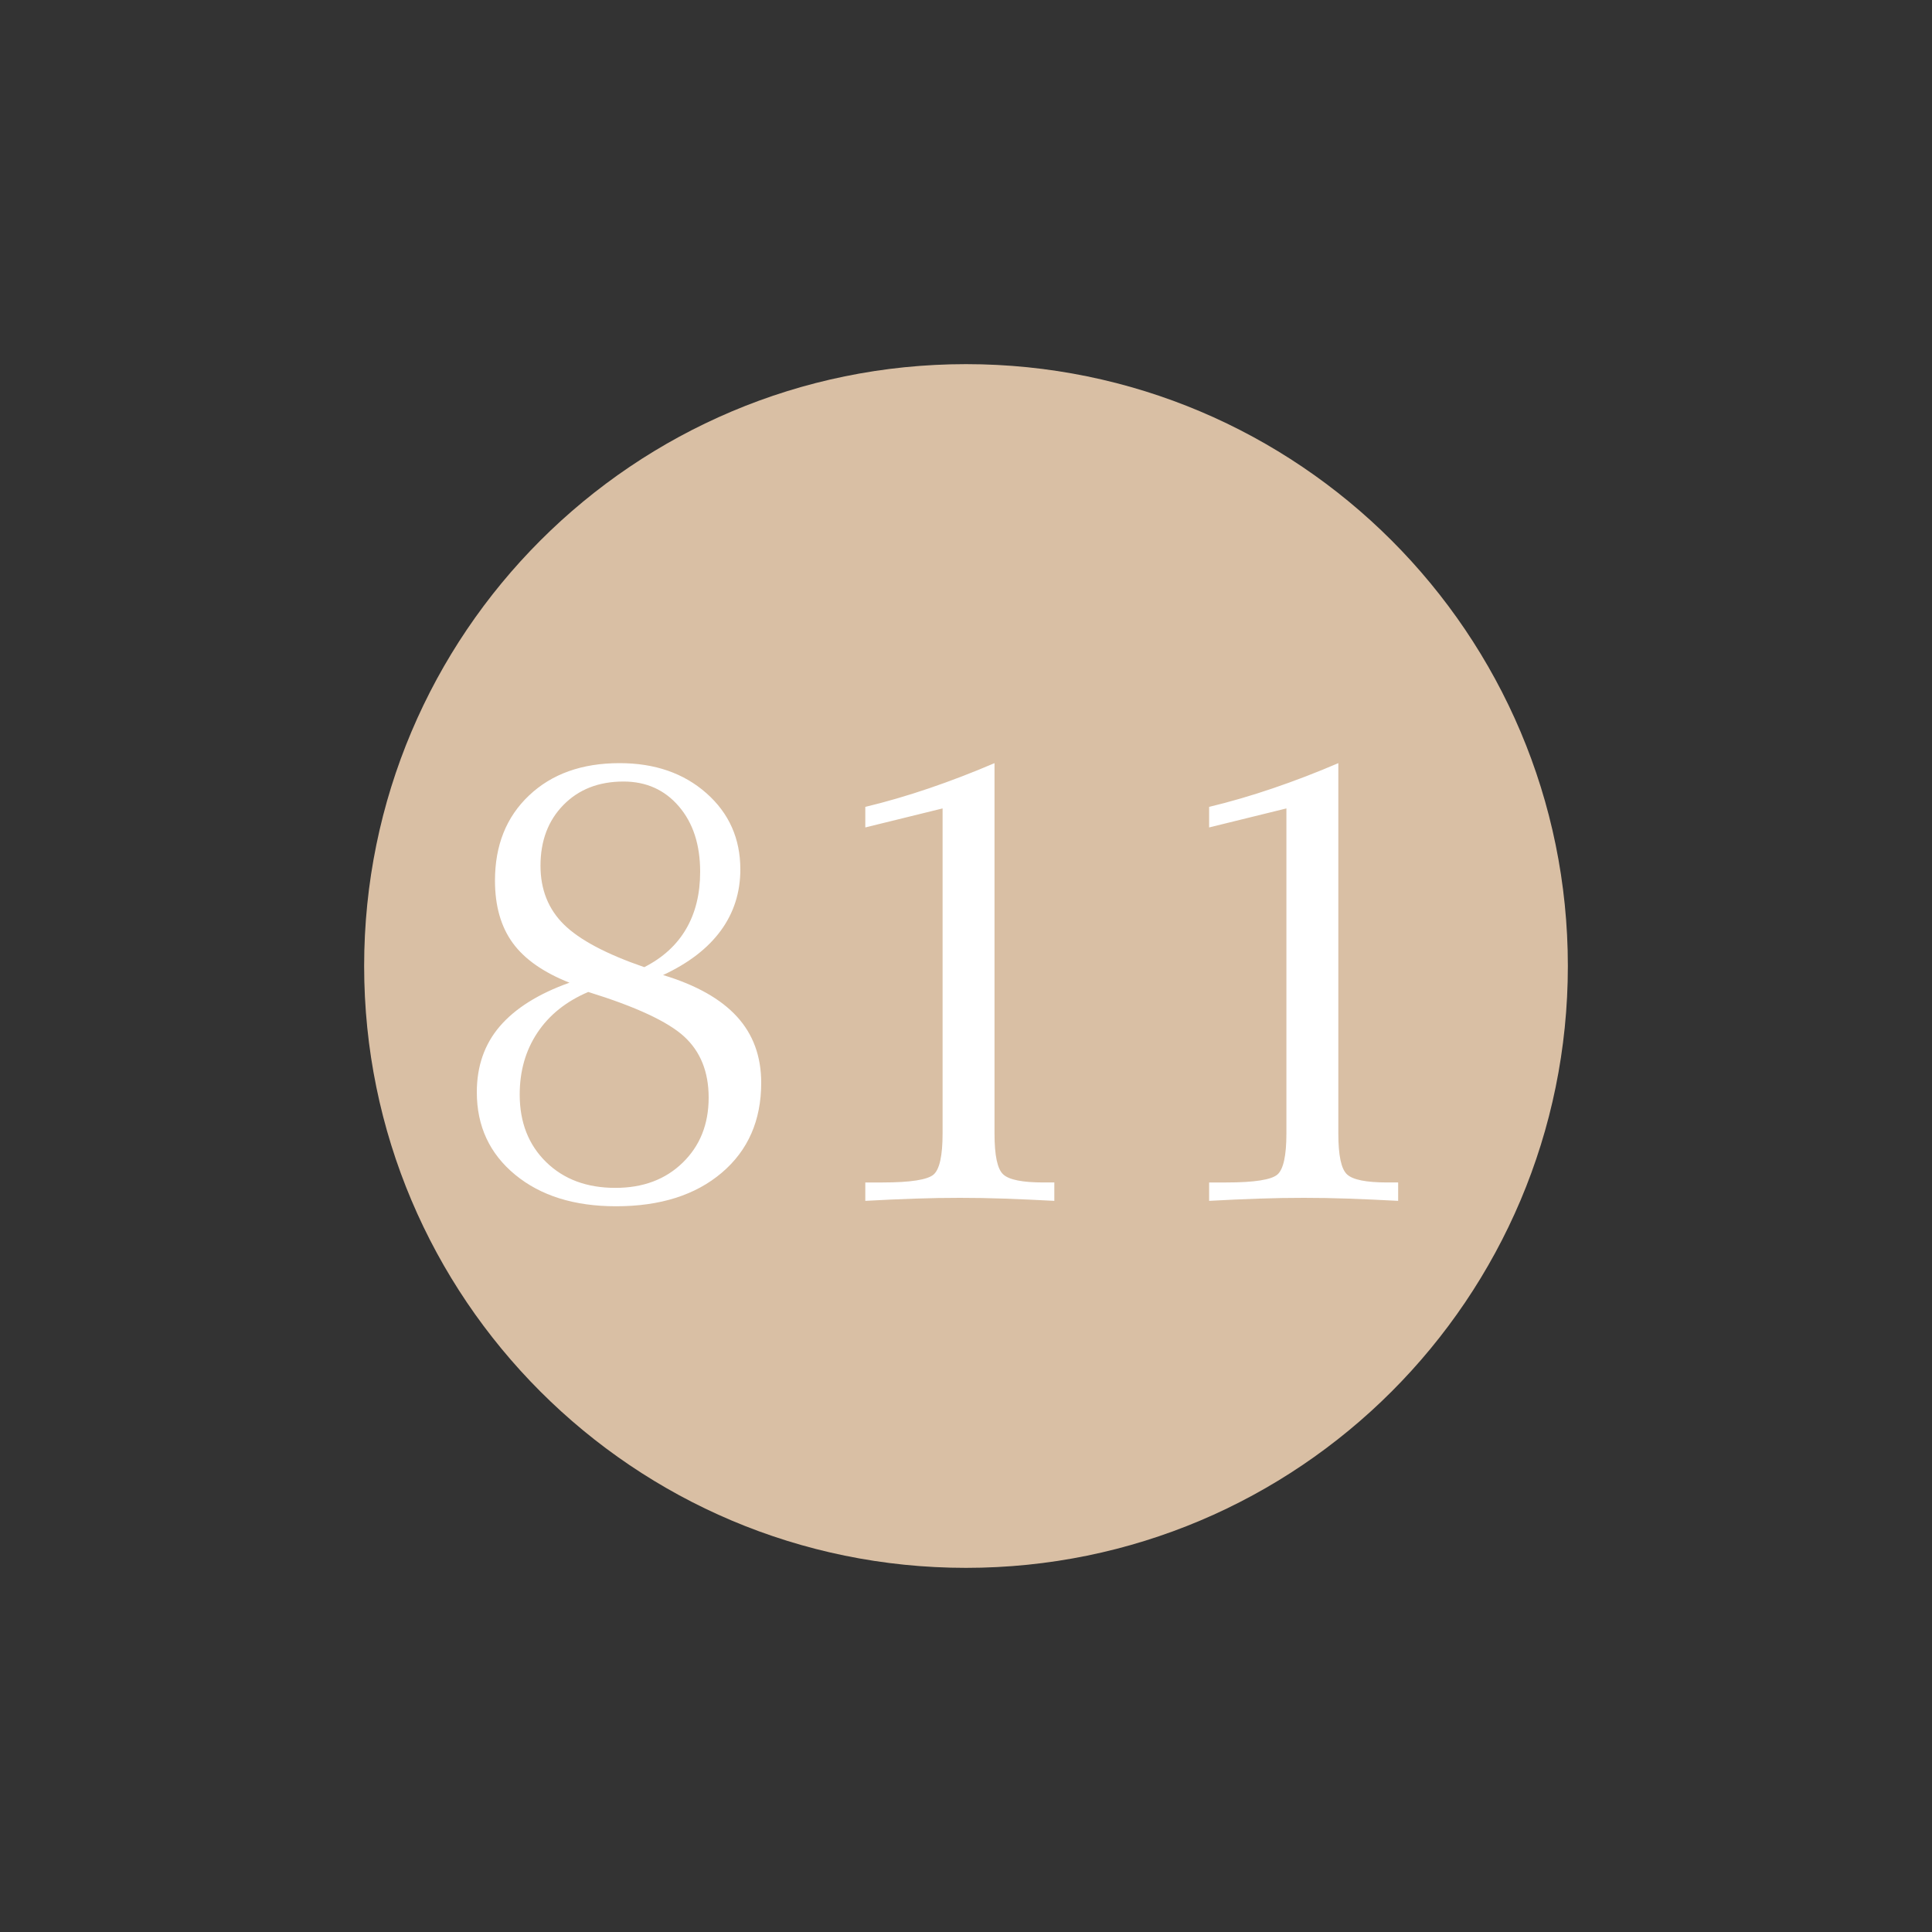
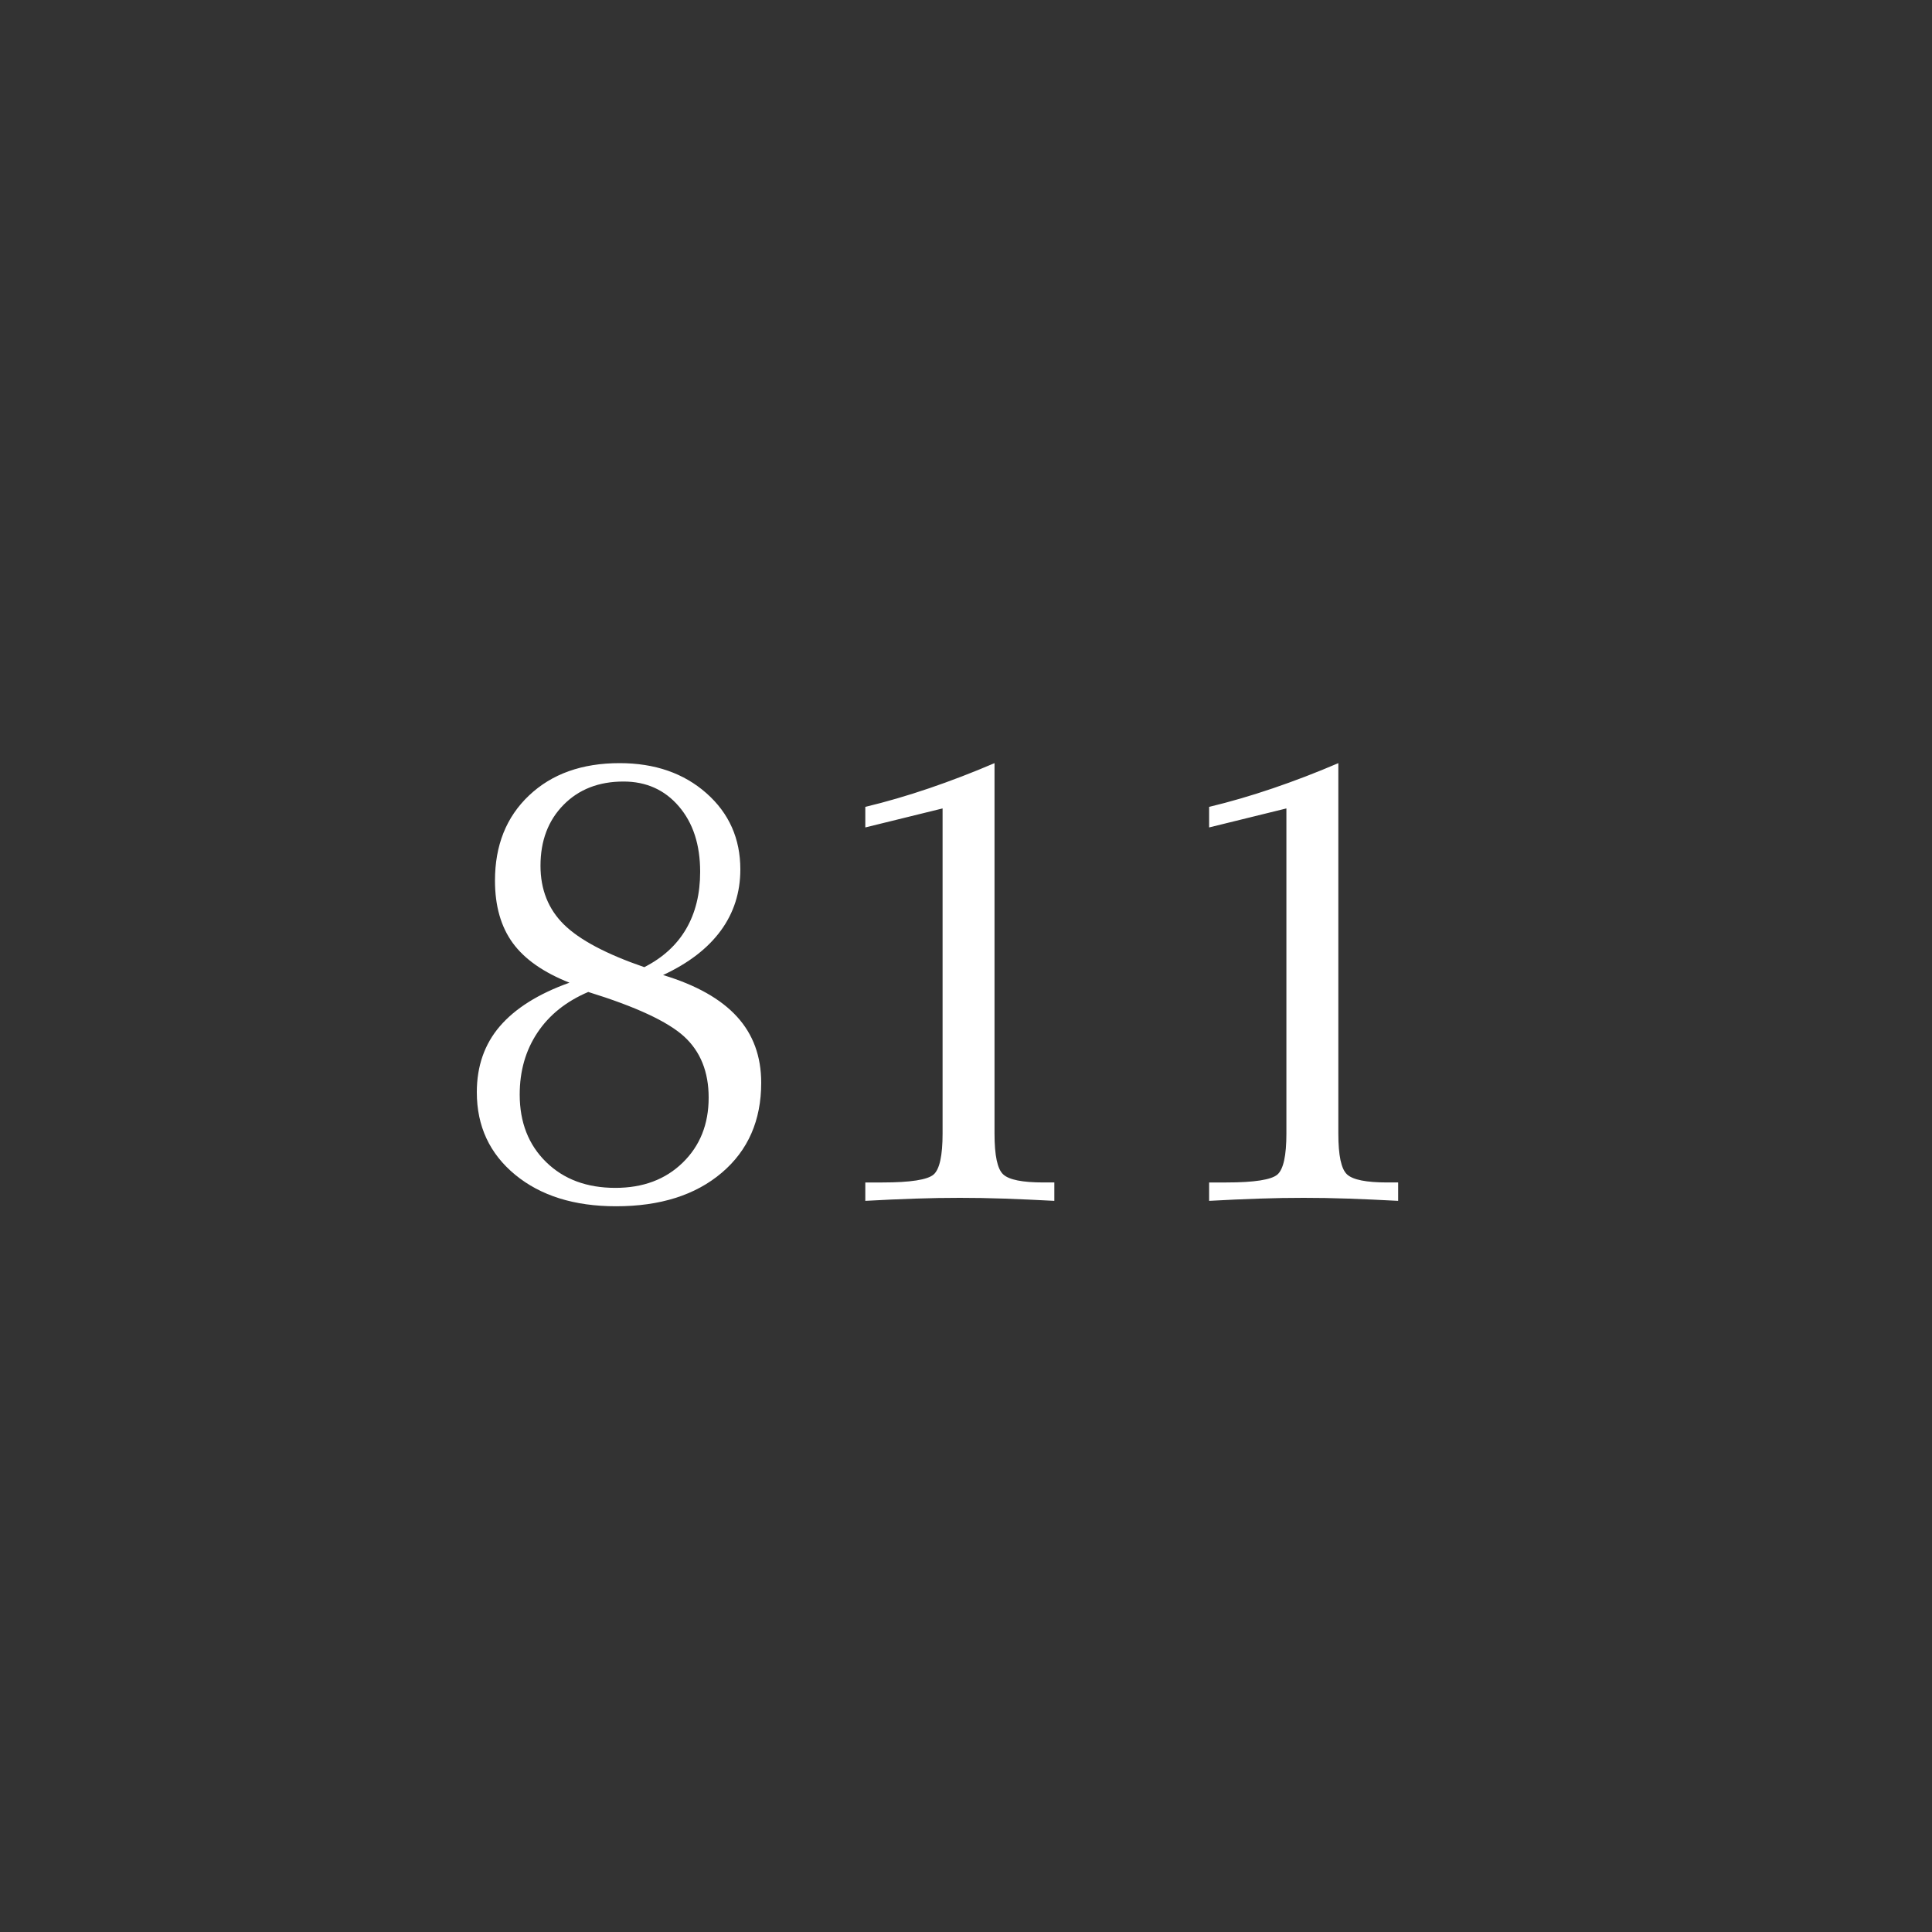
<svg xmlns="http://www.w3.org/2000/svg" version="1.1" id="Ebene_1" x="0px" y="0px" width="25px" height="25px" viewBox="0 0 25 25" enable-background="new 0 0 25 25" xml:space="preserve">
  <rect x="0" y="0" width="25" height="25" fill="#333333" stroke="none" />
  <g>
-     <path fill="#D9BFA4" d="M12.5,4.712c4.301,0,7.788,3.487,7.788,7.788c0,4.301-3.487,7.788-7.788,7.788   c-4.301,0-7.788-3.487-7.788-7.788C4.712,8.199,8.199,4.712,12.5,4.712L12.5,4.712z" />
-     <path fill="#FFFFFF" d="M7.297,11.963c-0.202-0.199-0.303-0.453-0.303-0.76c0-0.323,0.099-0.585,0.297-0.787   s0.457-0.303,0.777-0.303c0.294,0,0.533,0.107,0.717,0.322s0.275,0.497,0.275,0.846c0,0.287-0.061,0.533-0.182,0.74   s-0.301,0.372-0.541,0.494C7.846,12.346,7.499,12.162,7.297,11.963L7.297,11.963z M8.852,13.412   c0.212,0.194,0.318,0.458,0.318,0.791c0,0.344-0.112,0.624-0.336,0.842s-0.514,0.326-0.871,0.326c-0.37,0-0.668-0.111-0.896-0.334   s-0.342-0.514-0.342-0.873c0-0.305,0.076-0.571,0.229-0.801s0.372-0.405,0.658-0.527C8.226,13.026,8.639,13.218,8.852,13.412   L8.852,13.412z M6.467,13.281c-0.198,0.231-0.297,0.516-0.297,0.852c0,0.44,0.166,0.796,0.496,1.068s0.766,0.408,1.305,0.408   c0.573,0,1.029-0.145,1.369-0.434s0.51-0.677,0.51-1.164c0-0.341-0.104-0.626-0.313-0.855S9.01,12.747,8.58,12.617   c0.331-0.154,0.58-0.346,0.748-0.576S9.58,11.547,9.58,11.25c0-0.398-0.146-0.727-0.439-0.986S8.473,9.875,8.018,9.875   c-0.487,0-0.877,0.139-1.172,0.418s-0.441,0.646-0.441,1.102c0,0.328,0.077,0.597,0.23,0.807s0.398,0.381,0.734,0.514   C6.965,12.86,6.665,13.05,6.467,13.281L6.467,13.281z M11.842,15.51c0.2-0.007,0.393-0.01,0.578-0.01   c0.185,0,0.377,0.003,0.578,0.01c0.2,0.007,0.415,0.017,0.645,0.029v-0.238h-0.141c-0.271,0-0.444-0.034-0.52-0.104   c-0.076-0.069-0.113-0.245-0.113-0.529V9.875c-0.287,0.123-0.569,0.231-0.848,0.326s-0.554,0.175-0.824,0.24v0.266l1-0.246v4.207   c0,0.286-0.039,0.464-0.117,0.531s-0.298,0.102-0.66,0.102h-0.223v0.238C11.426,15.526,11.641,15.517,11.842,15.51L11.842,15.51z    M16.291,15.51c0.2-0.007,0.394-0.01,0.578-0.01s0.378,0.003,0.578,0.01s0.415,0.017,0.645,0.029v-0.238h-0.141   c-0.271,0-0.444-0.034-0.52-0.104s-0.113-0.245-0.113-0.529V9.875c-0.286,0.123-0.569,0.231-0.848,0.326s-0.554,0.175-0.824,0.24   v0.266l1-0.246v4.207c0,0.286-0.039,0.464-0.117,0.531s-0.298,0.102-0.66,0.102h-0.223v0.238   C15.876,15.526,16.091,15.517,16.291,15.51L16.291,15.51z" />
+     <path fill="#FFFFFF" d="M7.297,11.963c-0.202-0.199-0.303-0.453-0.303-0.76c0-0.323,0.099-0.585,0.297-0.787   s0.457-0.303,0.777-0.303c0.294,0,0.533,0.107,0.717,0.322s0.275,0.497,0.275,0.846c0,0.287-0.061,0.533-0.182,0.74   s-0.301,0.372-0.541,0.494C7.846,12.346,7.499,12.162,7.297,11.963L7.297,11.963z M8.852,13.412   c0.212,0.194,0.318,0.458,0.318,0.791c0,0.344-0.112,0.624-0.336,0.842s-0.514,0.326-0.871,0.326c-0.37,0-0.668-0.111-0.896-0.334   s-0.342-0.514-0.342-0.873c0-0.305,0.076-0.571,0.229-0.801s0.372-0.405,0.658-0.527C8.226,13.026,8.639,13.218,8.852,13.412   L8.852,13.412z M6.467,13.281c-0.198,0.231-0.297,0.516-0.297,0.852c0,0.44,0.166,0.796,0.496,1.068s0.766,0.408,1.305,0.408   c0.573,0,1.029-0.145,1.369-0.434s0.51-0.677,0.51-1.164c0-0.341-0.104-0.626-0.313-0.855S9.01,12.747,8.58,12.617   c0.331-0.154,0.58-0.346,0.748-0.576S9.58,11.547,9.58,11.25c0-0.398-0.146-0.727-0.439-0.986S8.473,9.875,8.018,9.875   c-0.487,0-0.877,0.139-1.172,0.418s-0.441,0.646-0.441,1.102c0,0.328,0.077,0.597,0.23,0.807s0.398,0.381,0.734,0.514   C6.965,12.86,6.665,13.05,6.467,13.281L6.467,13.281z M11.842,15.51c0.2-0.007,0.393-0.01,0.578-0.01   c0.185,0,0.377,0.003,0.578,0.01c0.2,0.007,0.415,0.017,0.645,0.029v-0.238h-0.141c-0.271,0-0.444-0.034-0.52-0.104   c-0.076-0.069-0.113-0.245-0.113-0.529V9.875c-0.287,0.123-0.569,0.231-0.848,0.326s-0.554,0.175-0.824,0.24v0.266l1-0.246v4.207   c0,0.286-0.039,0.464-0.117,0.531s-0.298,0.102-0.66,0.102h-0.223v0.238C11.426,15.526,11.641,15.517,11.842,15.51L11.842,15.51M16.291,15.51c0.2-0.007,0.394-0.01,0.578-0.01s0.378,0.003,0.578,0.01s0.415,0.017,0.645,0.029v-0.238h-0.141   c-0.271,0-0.444-0.034-0.52-0.104s-0.113-0.245-0.113-0.529V9.875c-0.286,0.123-0.569,0.231-0.848,0.326s-0.554,0.175-0.824,0.24   v0.266l1-0.246v4.207c0,0.286-0.039,0.464-0.117,0.531s-0.298,0.102-0.66,0.102h-0.223v0.238   C15.876,15.526,16.091,15.517,16.291,15.51L16.291,15.51z" />
  </g>
</svg>